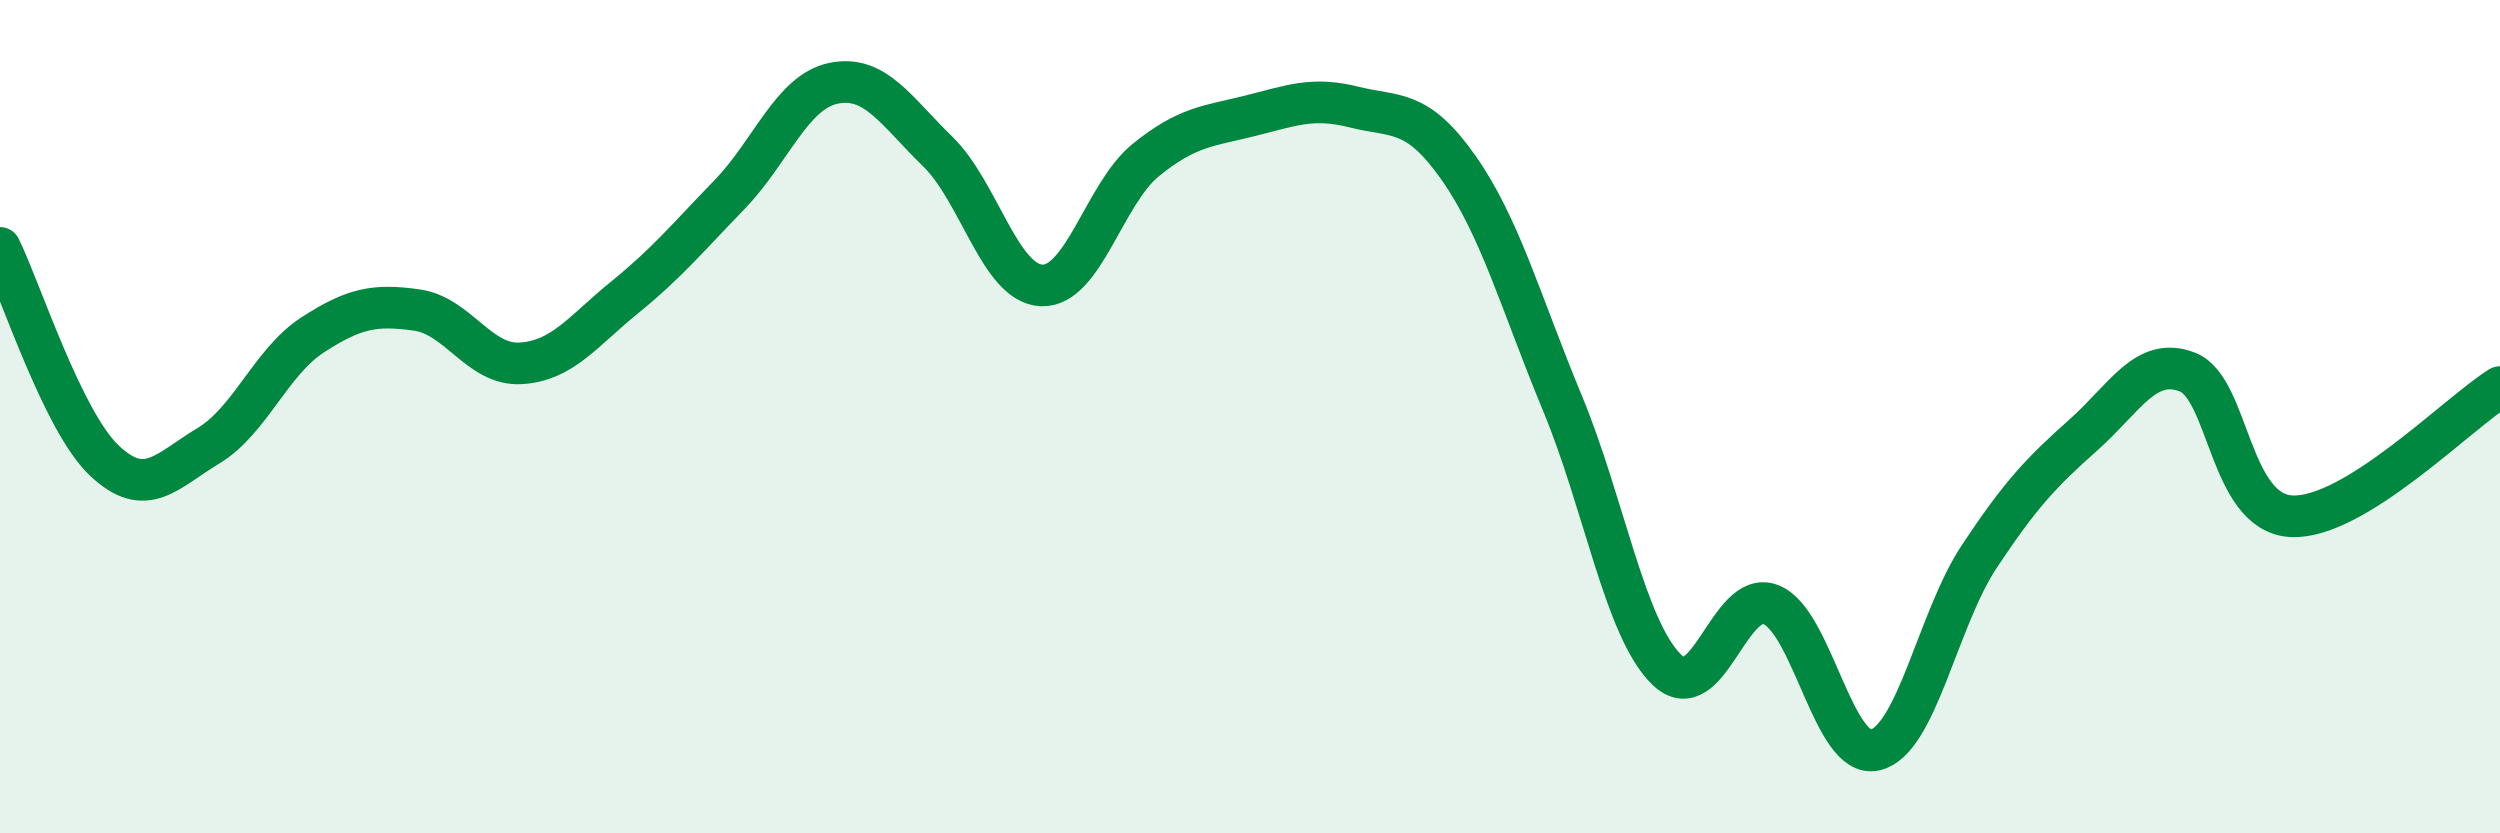
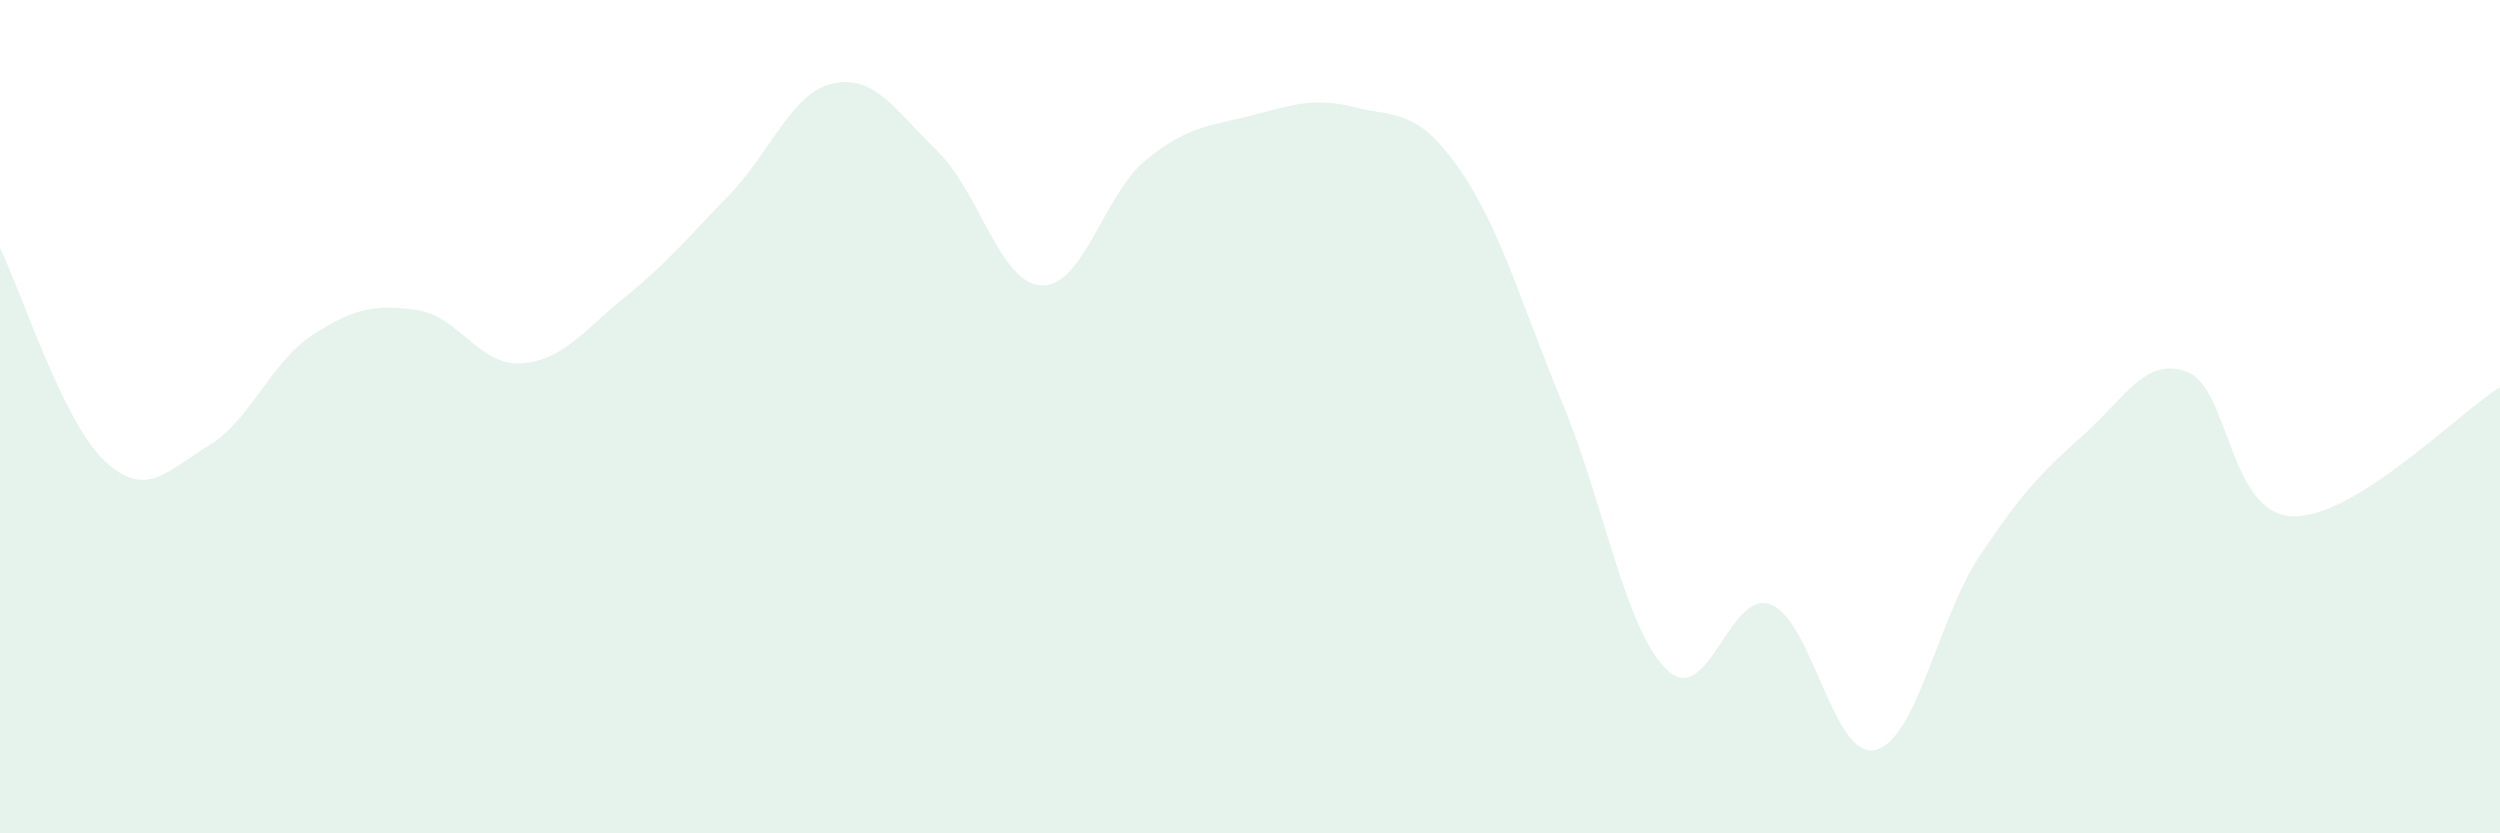
<svg xmlns="http://www.w3.org/2000/svg" width="60" height="20" viewBox="0 0 60 20">
  <path d="M 0,5.95 C 0.5,6.97 1.5,10.1 2.5,11.05 C 3.5,12 4,11.3 5,10.7 C 6,10.1 6.5,8.69 7.5,8.04 C 8.5,7.39 9,7.3 10,7.44 C 11,7.58 11.5,8.78 12.5,8.72 C 13.5,8.66 14,7.94 15,7.13 C 16,6.32 16.5,5.71 17.5,4.68 C 18.5,3.65 19,2.21 20,2 C 21,1.79 21.5,2.66 22.5,3.63 C 23.5,4.6 24,6.81 25,6.85 C 26,6.89 26.5,4.65 27.5,3.84 C 28.5,3.03 29,3.03 30,2.78 C 31,2.53 31.5,2.32 32.5,2.57 C 33.5,2.82 34,2.6 35,4.02 C 36,5.44 36.5,7.27 37.5,9.68 C 38.5,12.09 39,15.1 40,16.07 C 41,17.04 41.5,14.12 42.5,14.51 C 43.5,14.9 44,18.23 45,18 C 46,17.77 46.5,14.87 47.5,13.36 C 48.5,11.85 49,11.33 50,10.44 C 51,9.55 51.5,8.54 52.5,8.93 C 53.5,9.32 53.5,12.32 55,12.39 C 56.5,12.46 59,9.91 60,9.29L60 20L0 20Z" fill="#008740" opacity="0.1" stroke-linecap="round" stroke-linejoin="round" />
-   <path d="M 0,5.95 C 0.5,6.97 1.5,10.1 2.5,11.05 C 3.5,12 4,11.3 5,10.7 C 6,10.1 6.5,8.69 7.5,8.04 C 8.5,7.39 9,7.3 10,7.44 C 11,7.58 11.5,8.78 12.5,8.72 C 13.5,8.66 14,7.94 15,7.13 C 16,6.32 16.5,5.71 17.5,4.68 C 18.5,3.65 19,2.21 20,2 C 21,1.79 21.5,2.66 22.5,3.63 C 23.5,4.6 24,6.81 25,6.85 C 26,6.89 26.5,4.65 27.5,3.84 C 28.5,3.03 29,3.03 30,2.78 C 31,2.53 31.5,2.32 32.5,2.57 C 33.5,2.82 34,2.6 35,4.02 C 36,5.44 36.5,7.27 37.5,9.68 C 38.5,12.09 39,15.1 40,16.07 C 41,17.04 41.5,14.12 42.5,14.51 C 43.5,14.9 44,18.23 45,18 C 46,17.77 46.5,14.87 47.5,13.36 C 48.5,11.85 49,11.33 50,10.44 C 51,9.55 51.5,8.54 52.5,8.93 C 53.5,9.32 53.5,12.32 55,12.39 C 56.5,12.46 59,9.91 60,9.29" stroke="#008740" stroke-width="1" fill="none" stroke-linecap="round" stroke-linejoin="round" />
</svg>